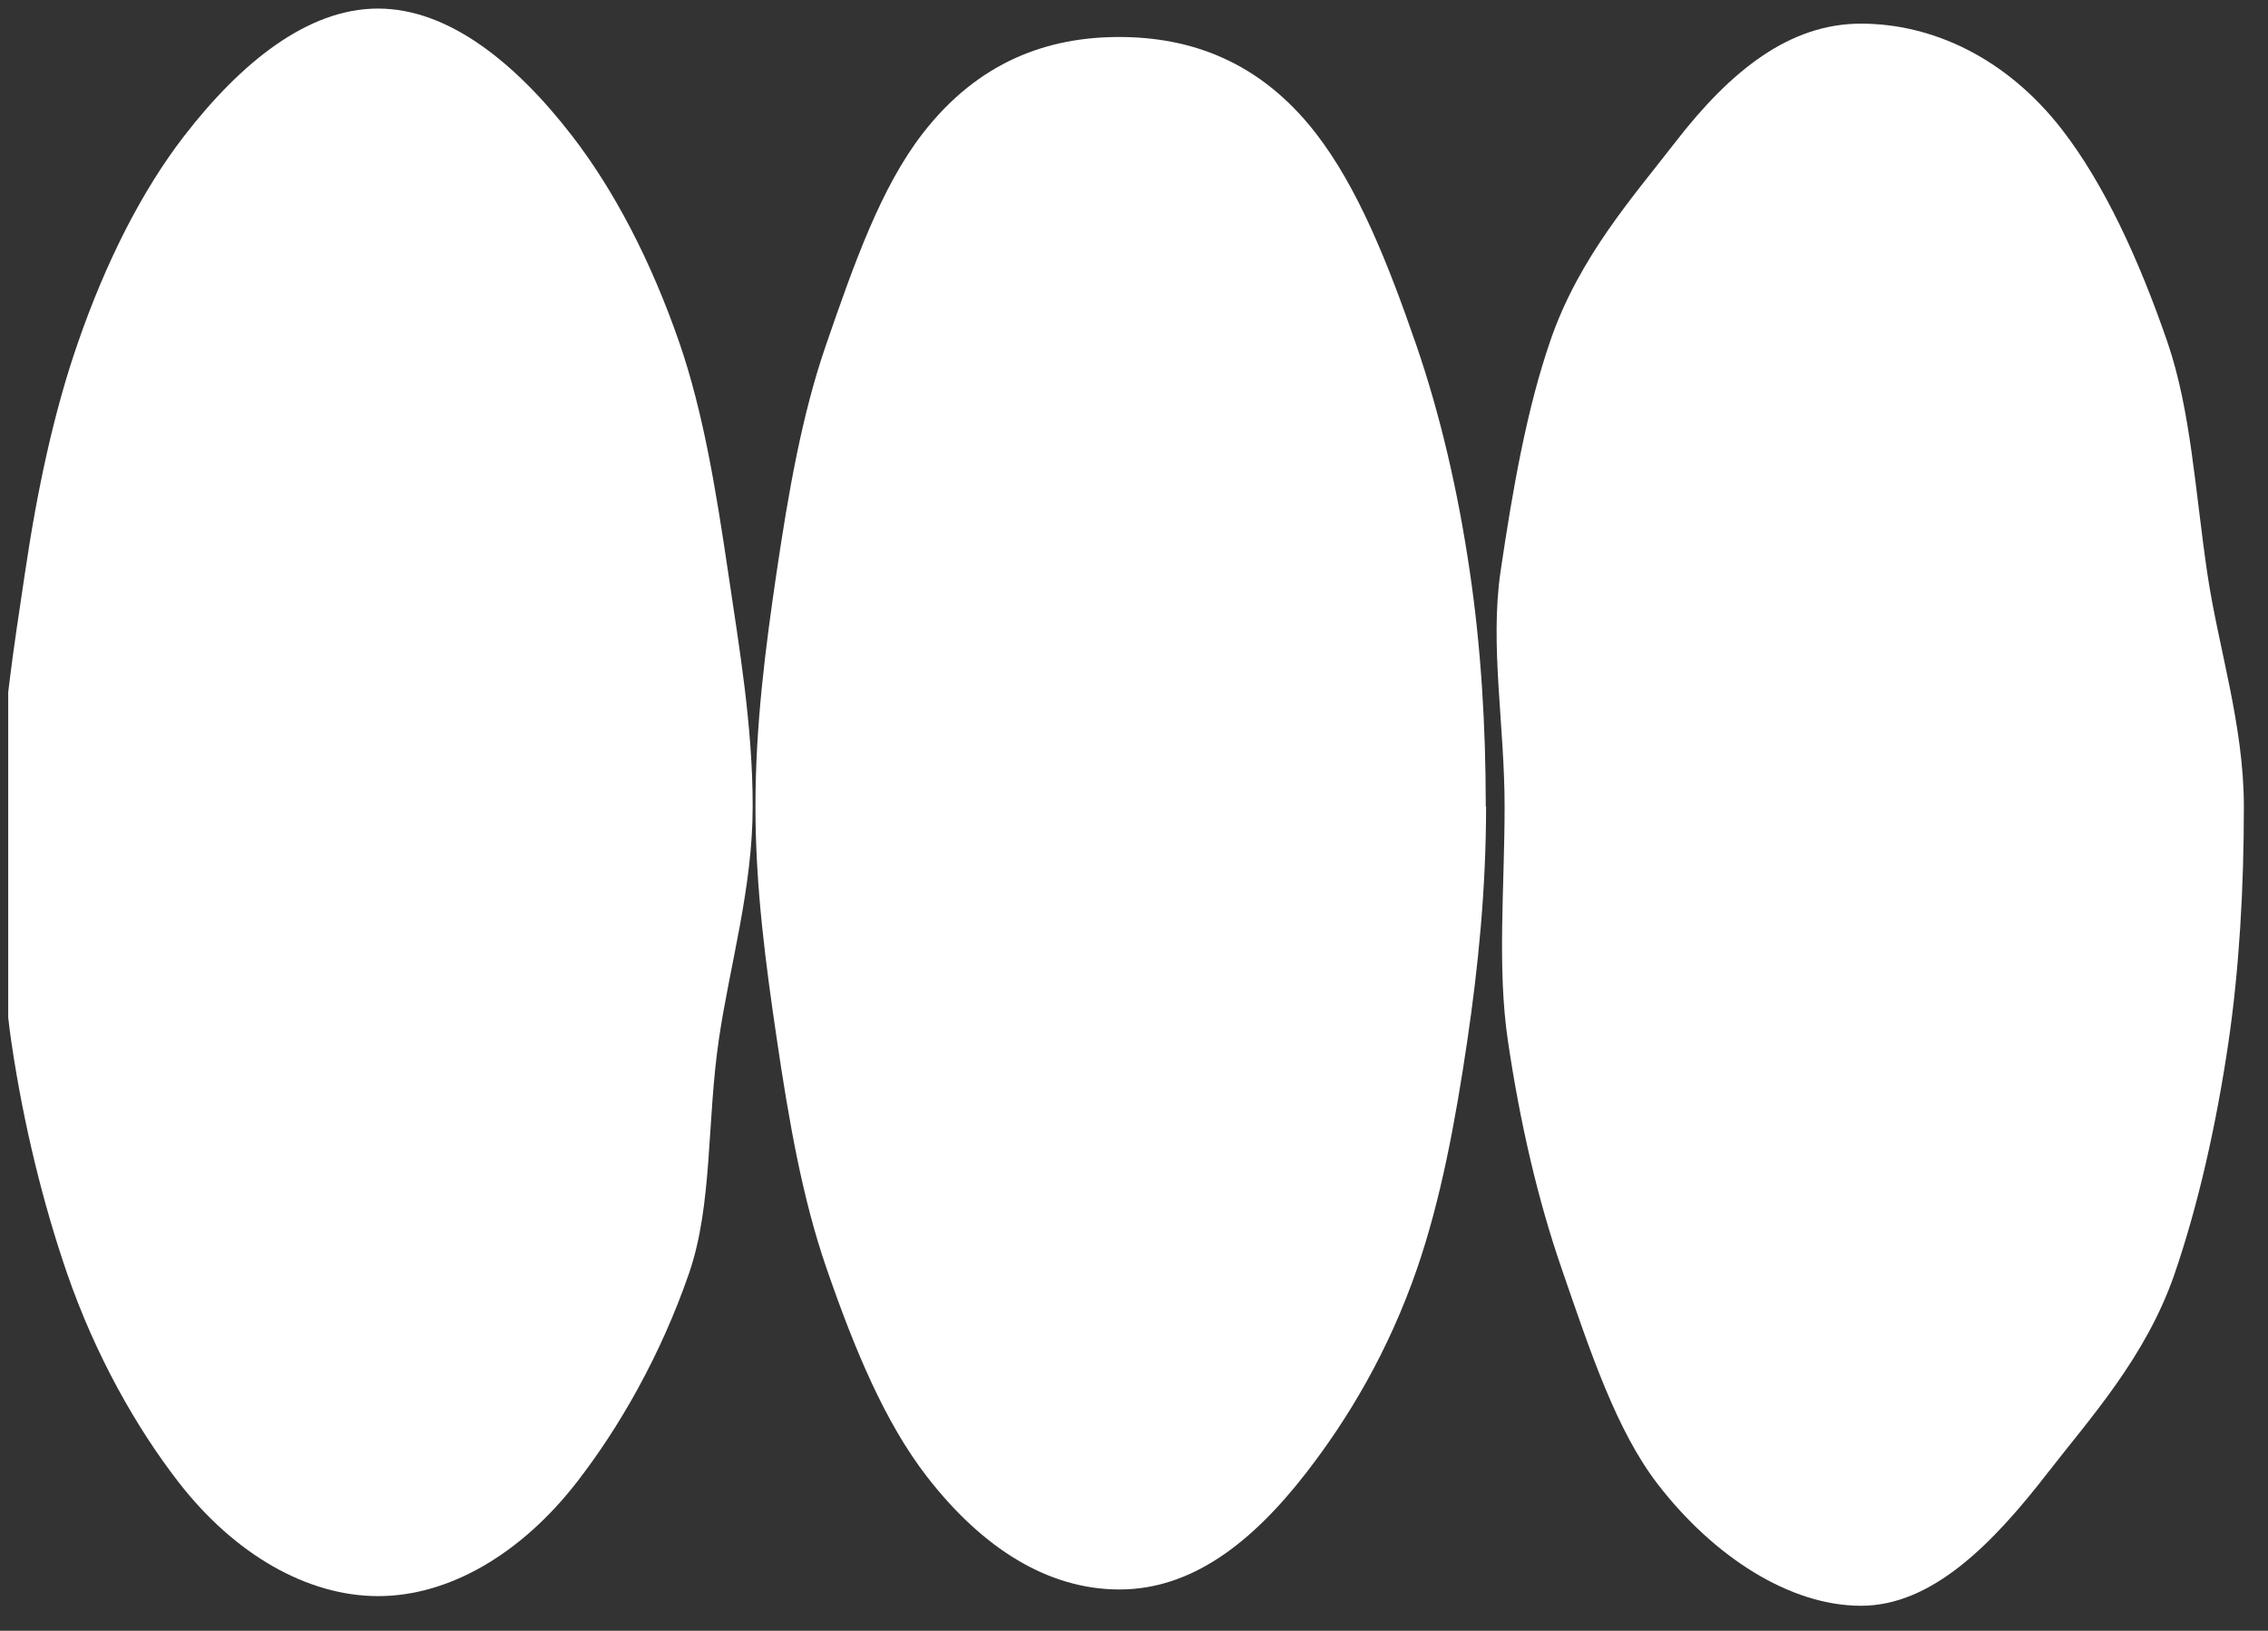
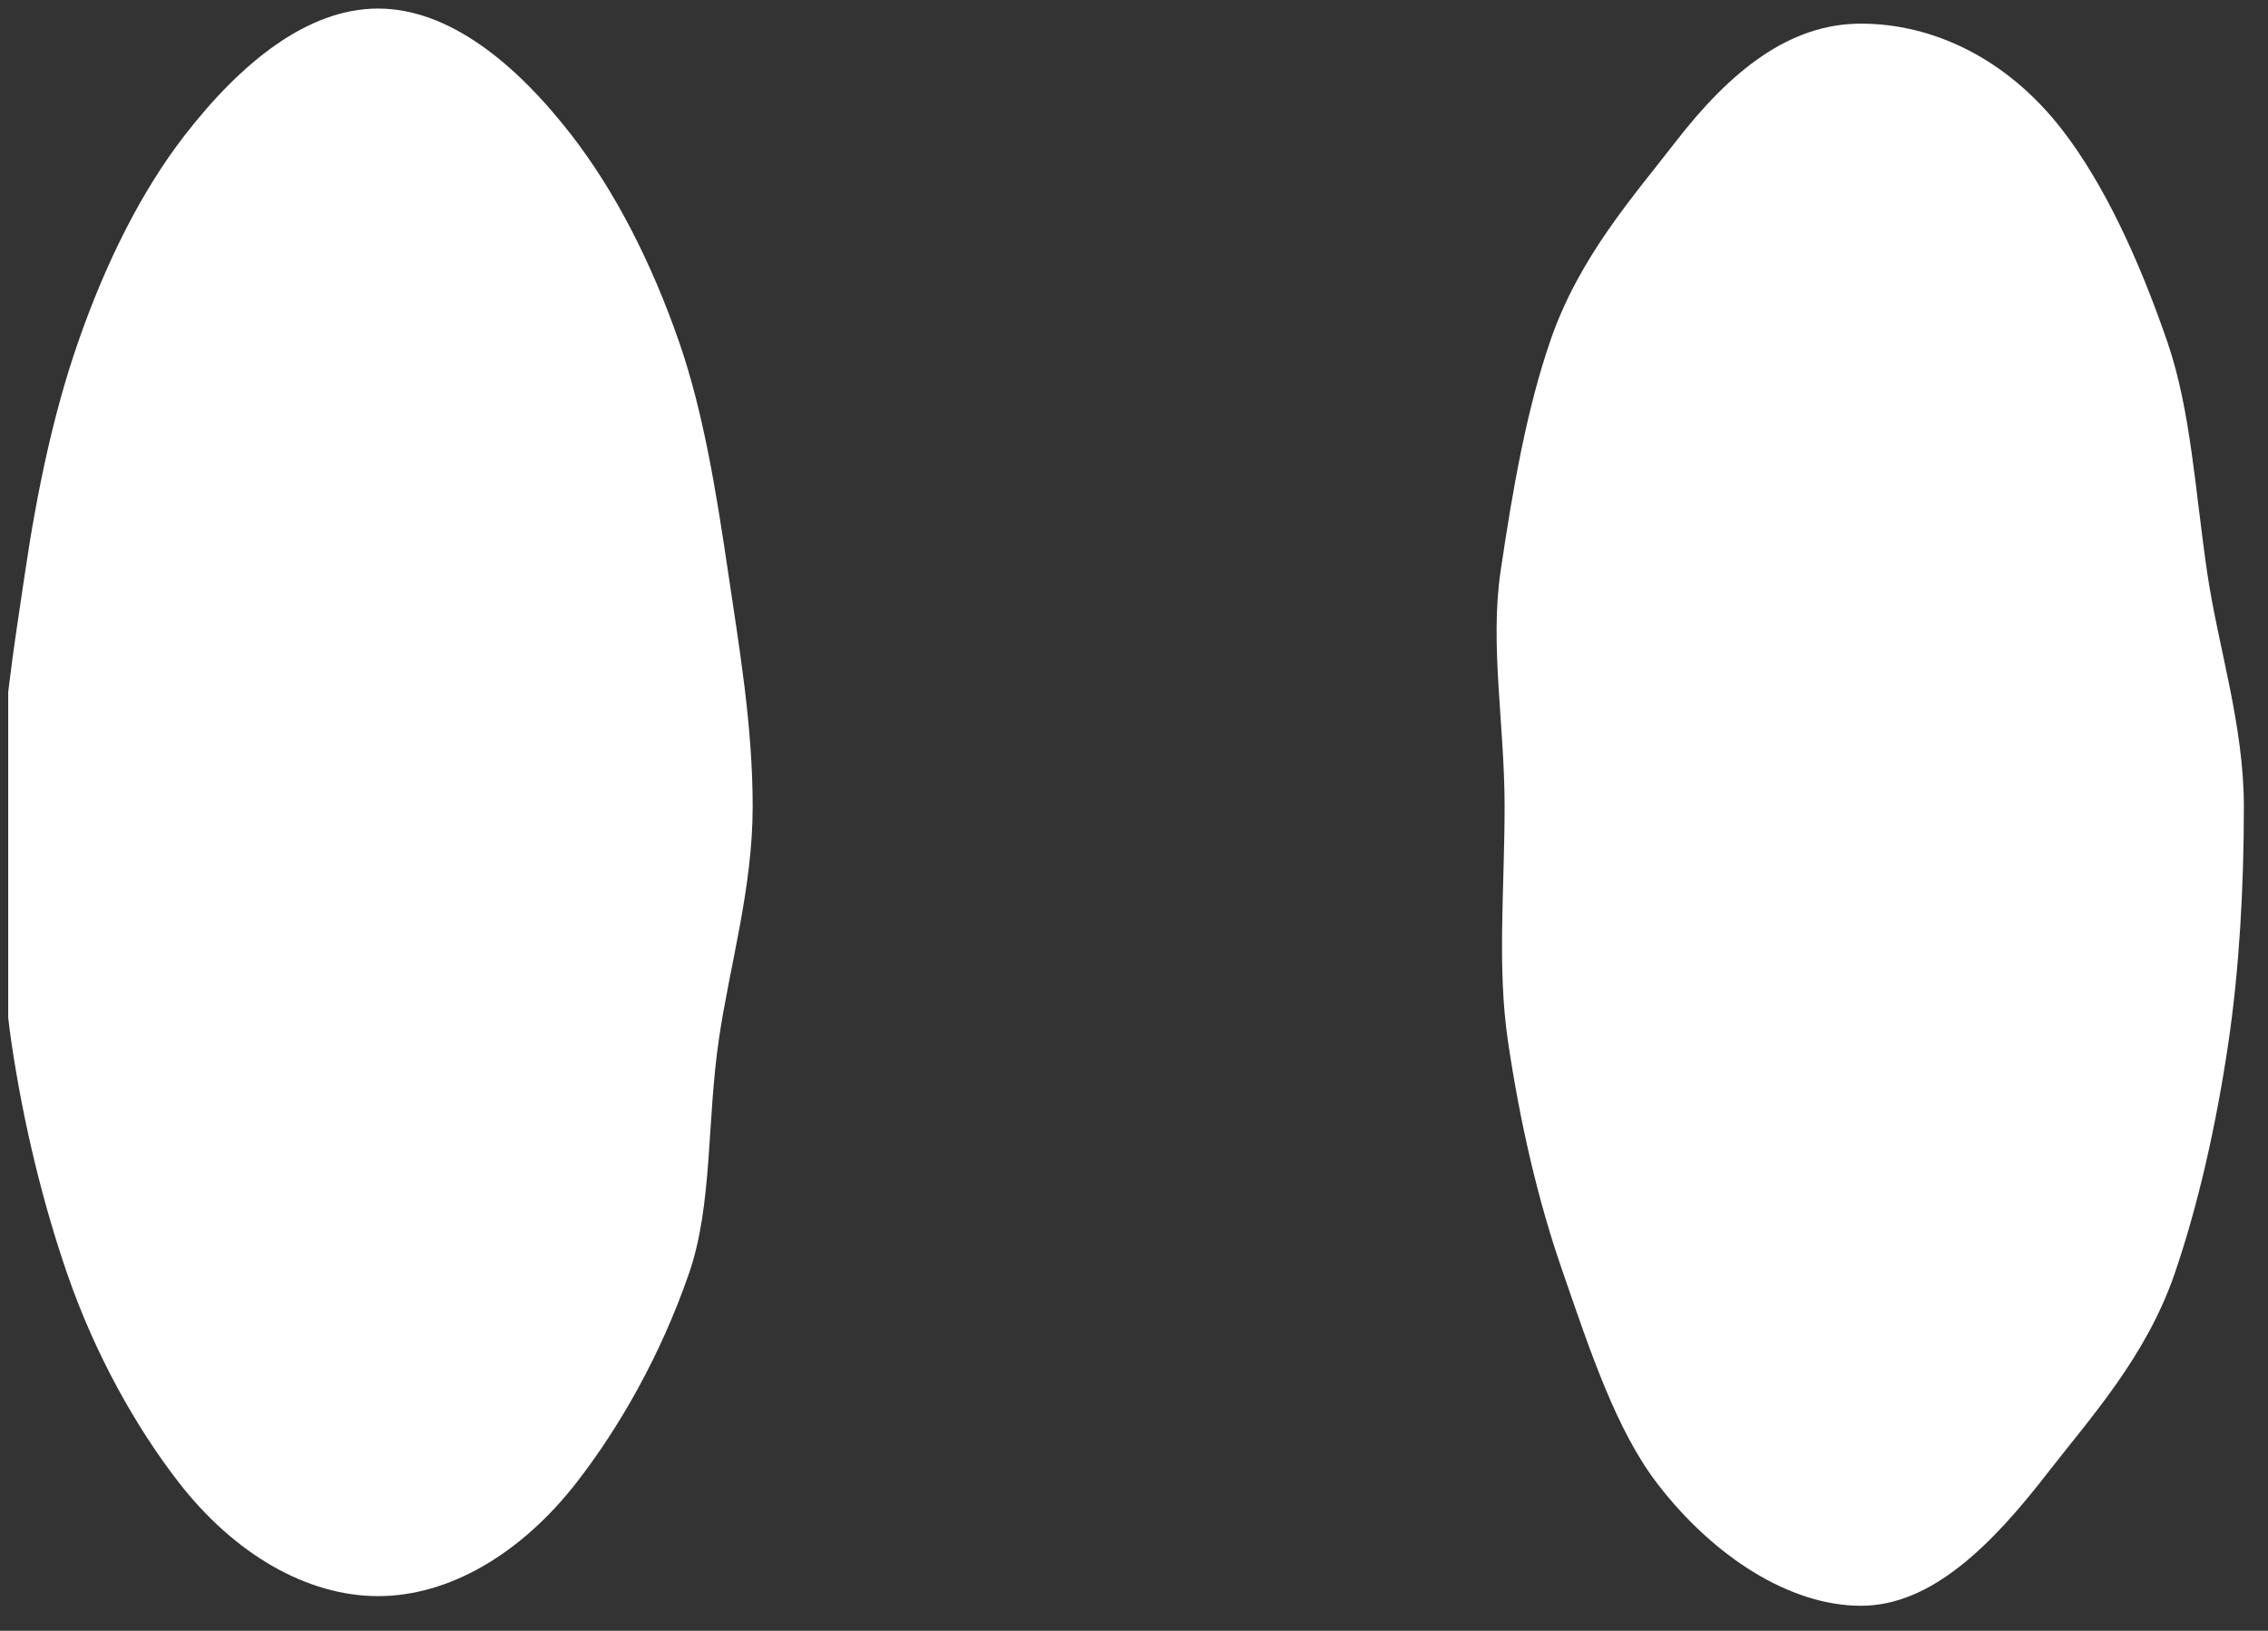
<svg xmlns="http://www.w3.org/2000/svg" width="89" height="64" viewBox="0 0 89 64" fill="none">
  <rect x="0" y="0" width="89" height="64" fill="#333333" stroke="none" />
  <g clip-path="url(#clip0_457_1063)">
    <path d="M88.053 31.653C88.053 34.853 87.872 38.024 87.445 40.927C86.965 44.175 86.256 47.309 85.332 49.999C84.208 53.258 82.013 55.663 80.379 57.77C78.173 60.626 75.802 63.019 73.027 63.019C70.253 63.019 67.267 61.113 65.061 58.257C63.428 56.144 62.409 53.056 61.285 49.797C60.354 47.107 59.652 44.091 59.172 40.844C58.745 37.941 59.043 34.859 59.043 31.653C59.043 28.447 58.458 25.324 58.885 22.421C59.365 19.173 59.915 16.038 60.846 13.349C61.97 10.089 64.106 7.697 65.74 5.583C67.946 2.727 70.253 0.928 73.027 0.928C75.802 0.928 78.723 2.247 80.93 5.102C82.563 7.216 83.927 10.155 85.05 13.414C85.975 16.104 86.139 19.256 86.619 22.504C87.047 25.407 88.053 28.453 88.053 31.653Z" fill="white" />
-     <path d="M58.316 31.655C58.316 34.855 58.012 37.906 57.584 40.81C57.105 44.057 56.537 47.085 55.612 49.775C54.488 53.034 52.913 55.658 51.28 57.772C49.073 60.628 46.703 62.379 43.928 62.379C41.154 62.379 38.572 60.794 36.365 57.938C34.732 55.825 33.538 52.981 32.414 49.715C31.489 47.026 30.963 44.028 30.483 40.78C30.055 37.877 29.645 34.855 29.645 31.655C29.645 28.454 30.038 25.432 30.465 22.529C30.945 19.282 31.472 16.277 32.397 13.588C33.521 10.328 34.568 7.36 36.202 5.246C38.408 2.39 41.142 1.452 43.916 1.452C46.691 1.452 49.436 2.385 51.643 5.24C53.276 7.354 54.453 10.281 55.577 13.54C56.502 16.23 57.21 19.228 57.684 22.476C58.111 25.379 58.304 28.448 58.304 31.655H58.316Z" fill="white" />
    <path d="M29.536 31.654C29.536 34.854 28.64 37.864 28.213 40.767C27.733 44.015 27.967 47.269 27.043 49.958C25.919 53.218 24.291 56.026 22.658 58.139C20.451 60.995 17.612 62.64 14.838 62.64C12.063 62.64 9.201 61.007 6.994 58.151C5.361 56.038 3.751 53.218 2.627 49.958C1.702 47.269 0.93 44.169 0.45 40.922C0.022 38.019 0.034 34.854 0.034 31.654C0.034 28.454 0.555 25.372 0.982 22.469C1.462 19.222 2.112 16.182 3.043 13.492C4.167 10.233 5.595 7.448 7.228 5.335C9.435 2.479 12.057 0.336 14.832 0.336C17.607 0.336 20.241 2.473 22.448 5.329C24.081 7.442 25.544 10.215 26.668 13.474C27.593 16.164 28.096 19.227 28.576 22.481C29.003 25.384 29.536 28.454 29.536 31.654Z" fill="white" />
  </g>
  <defs>
    <clipPath id="clip0_457_1063">
      <rect width="87.742" height="64" fill="white" transform="translate(0.322 0)" />
    </clipPath>
  </defs>
</svg>